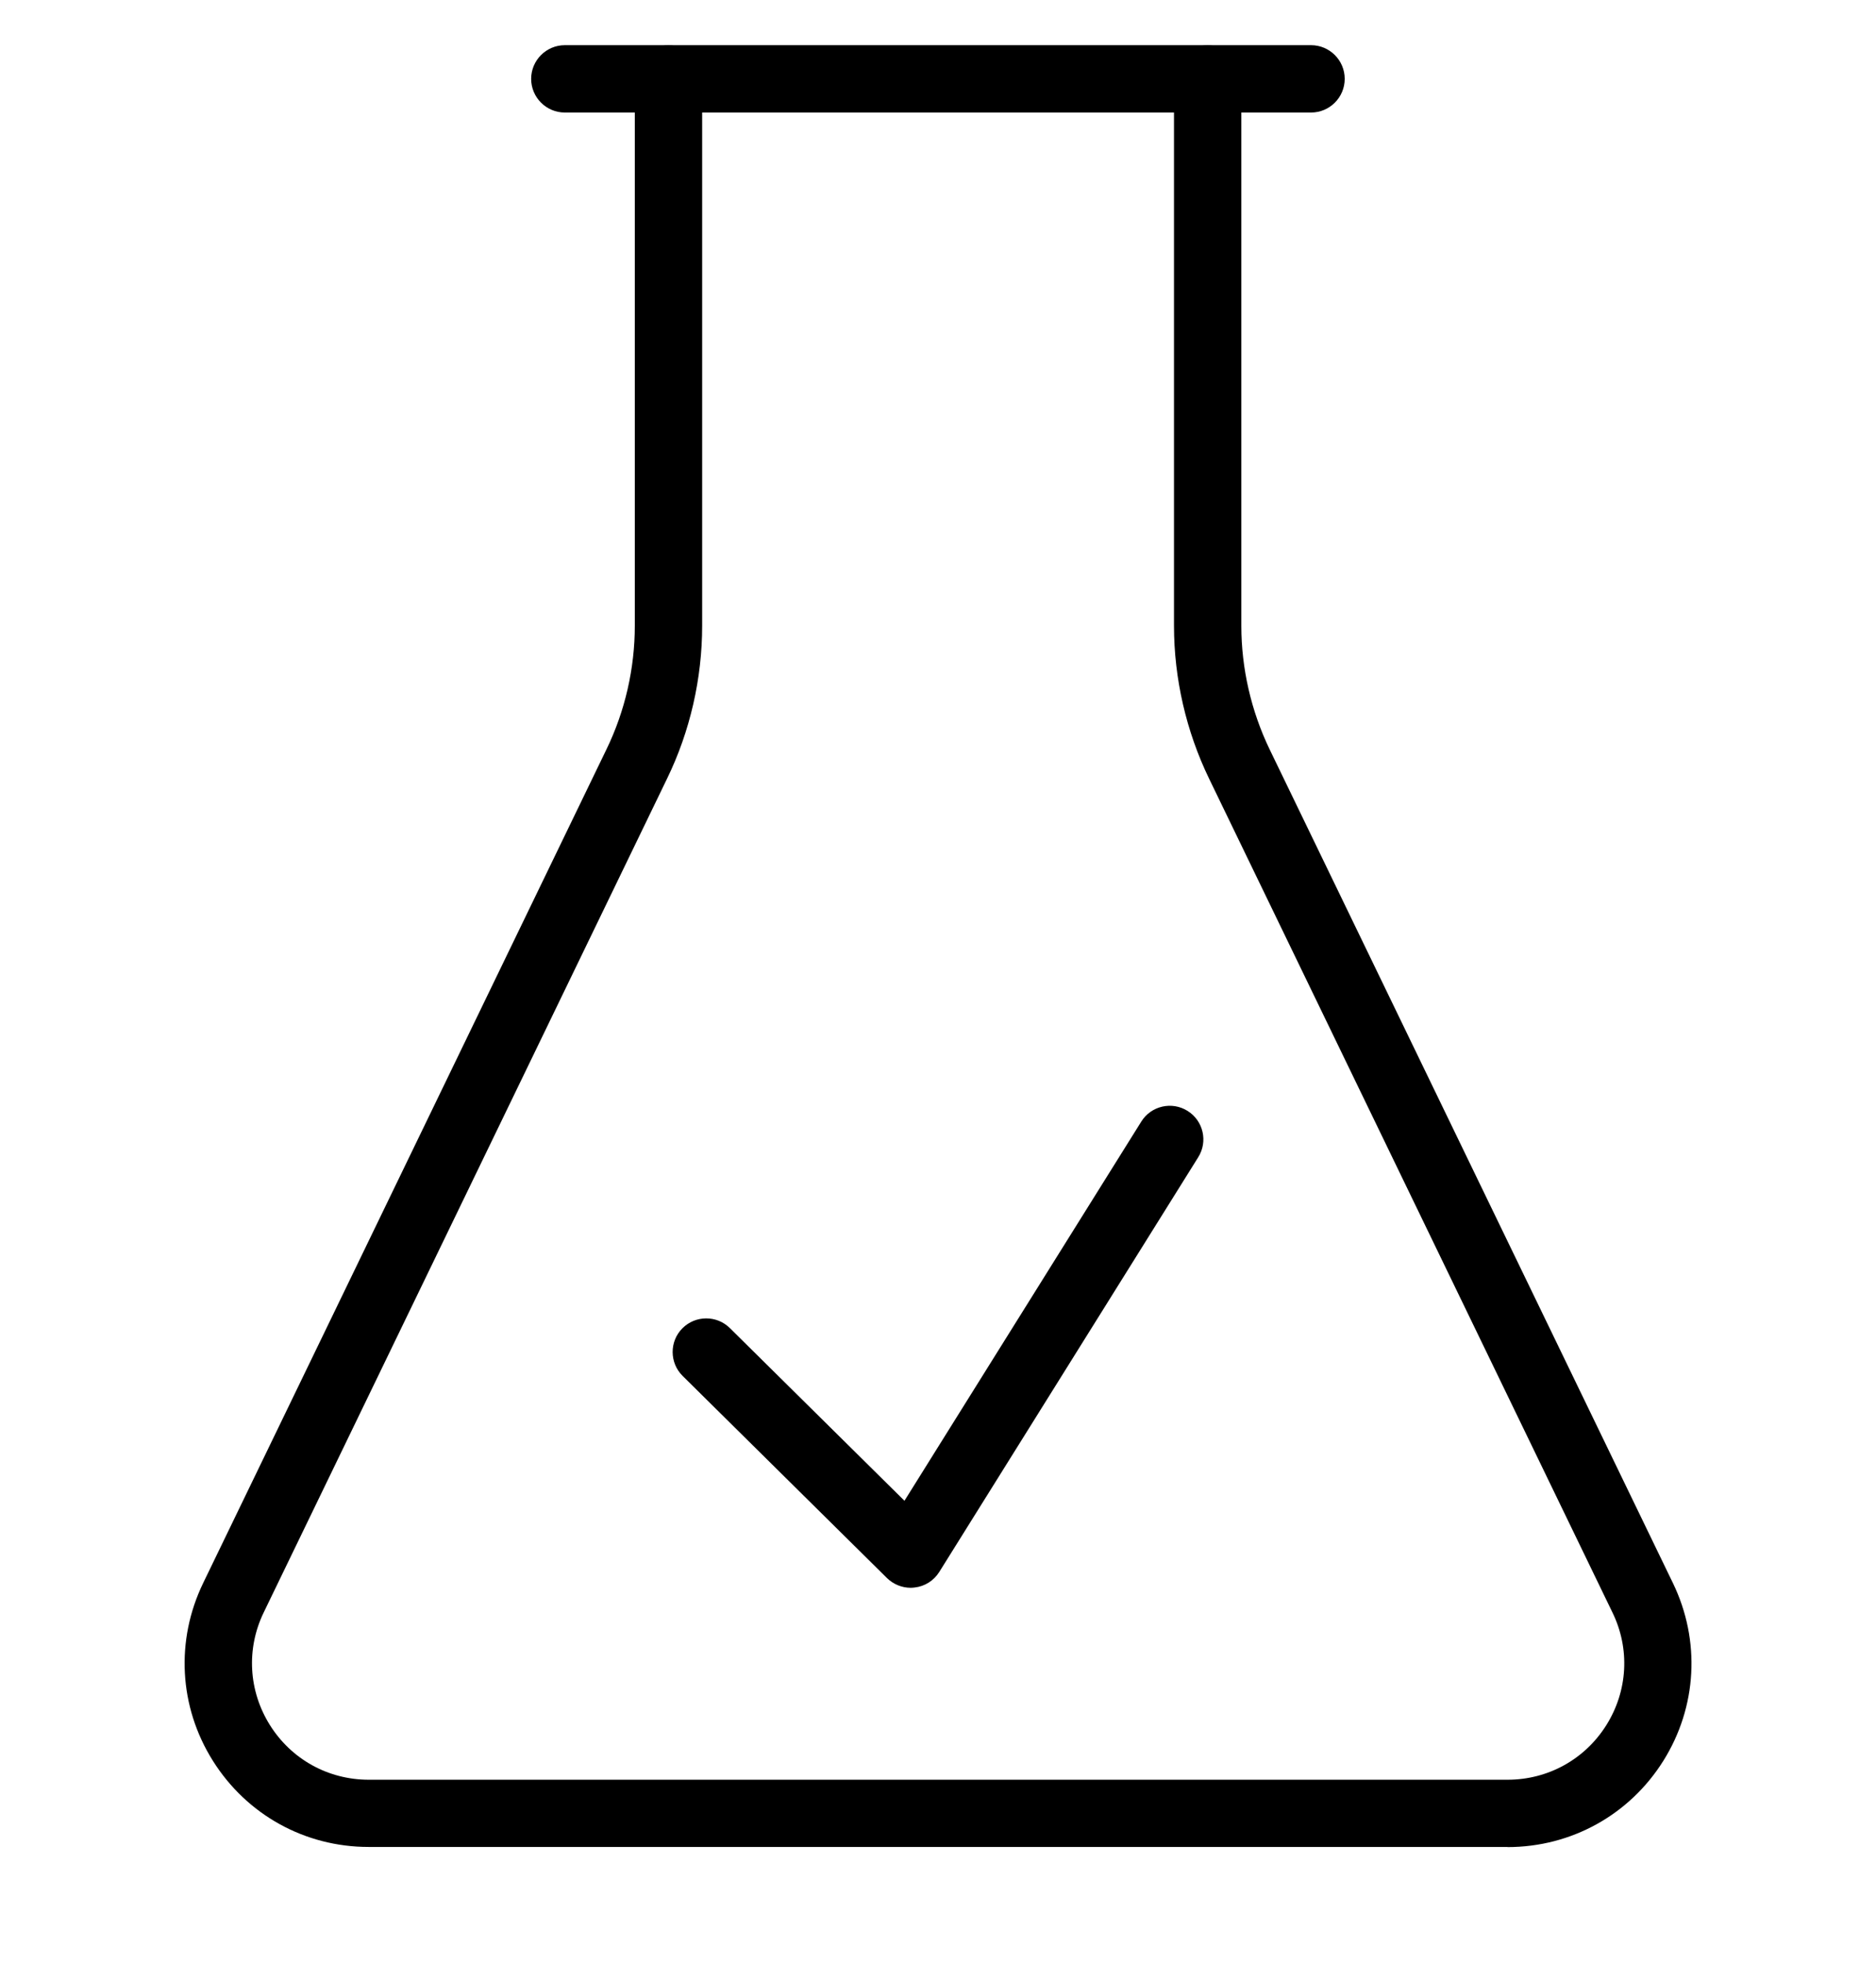
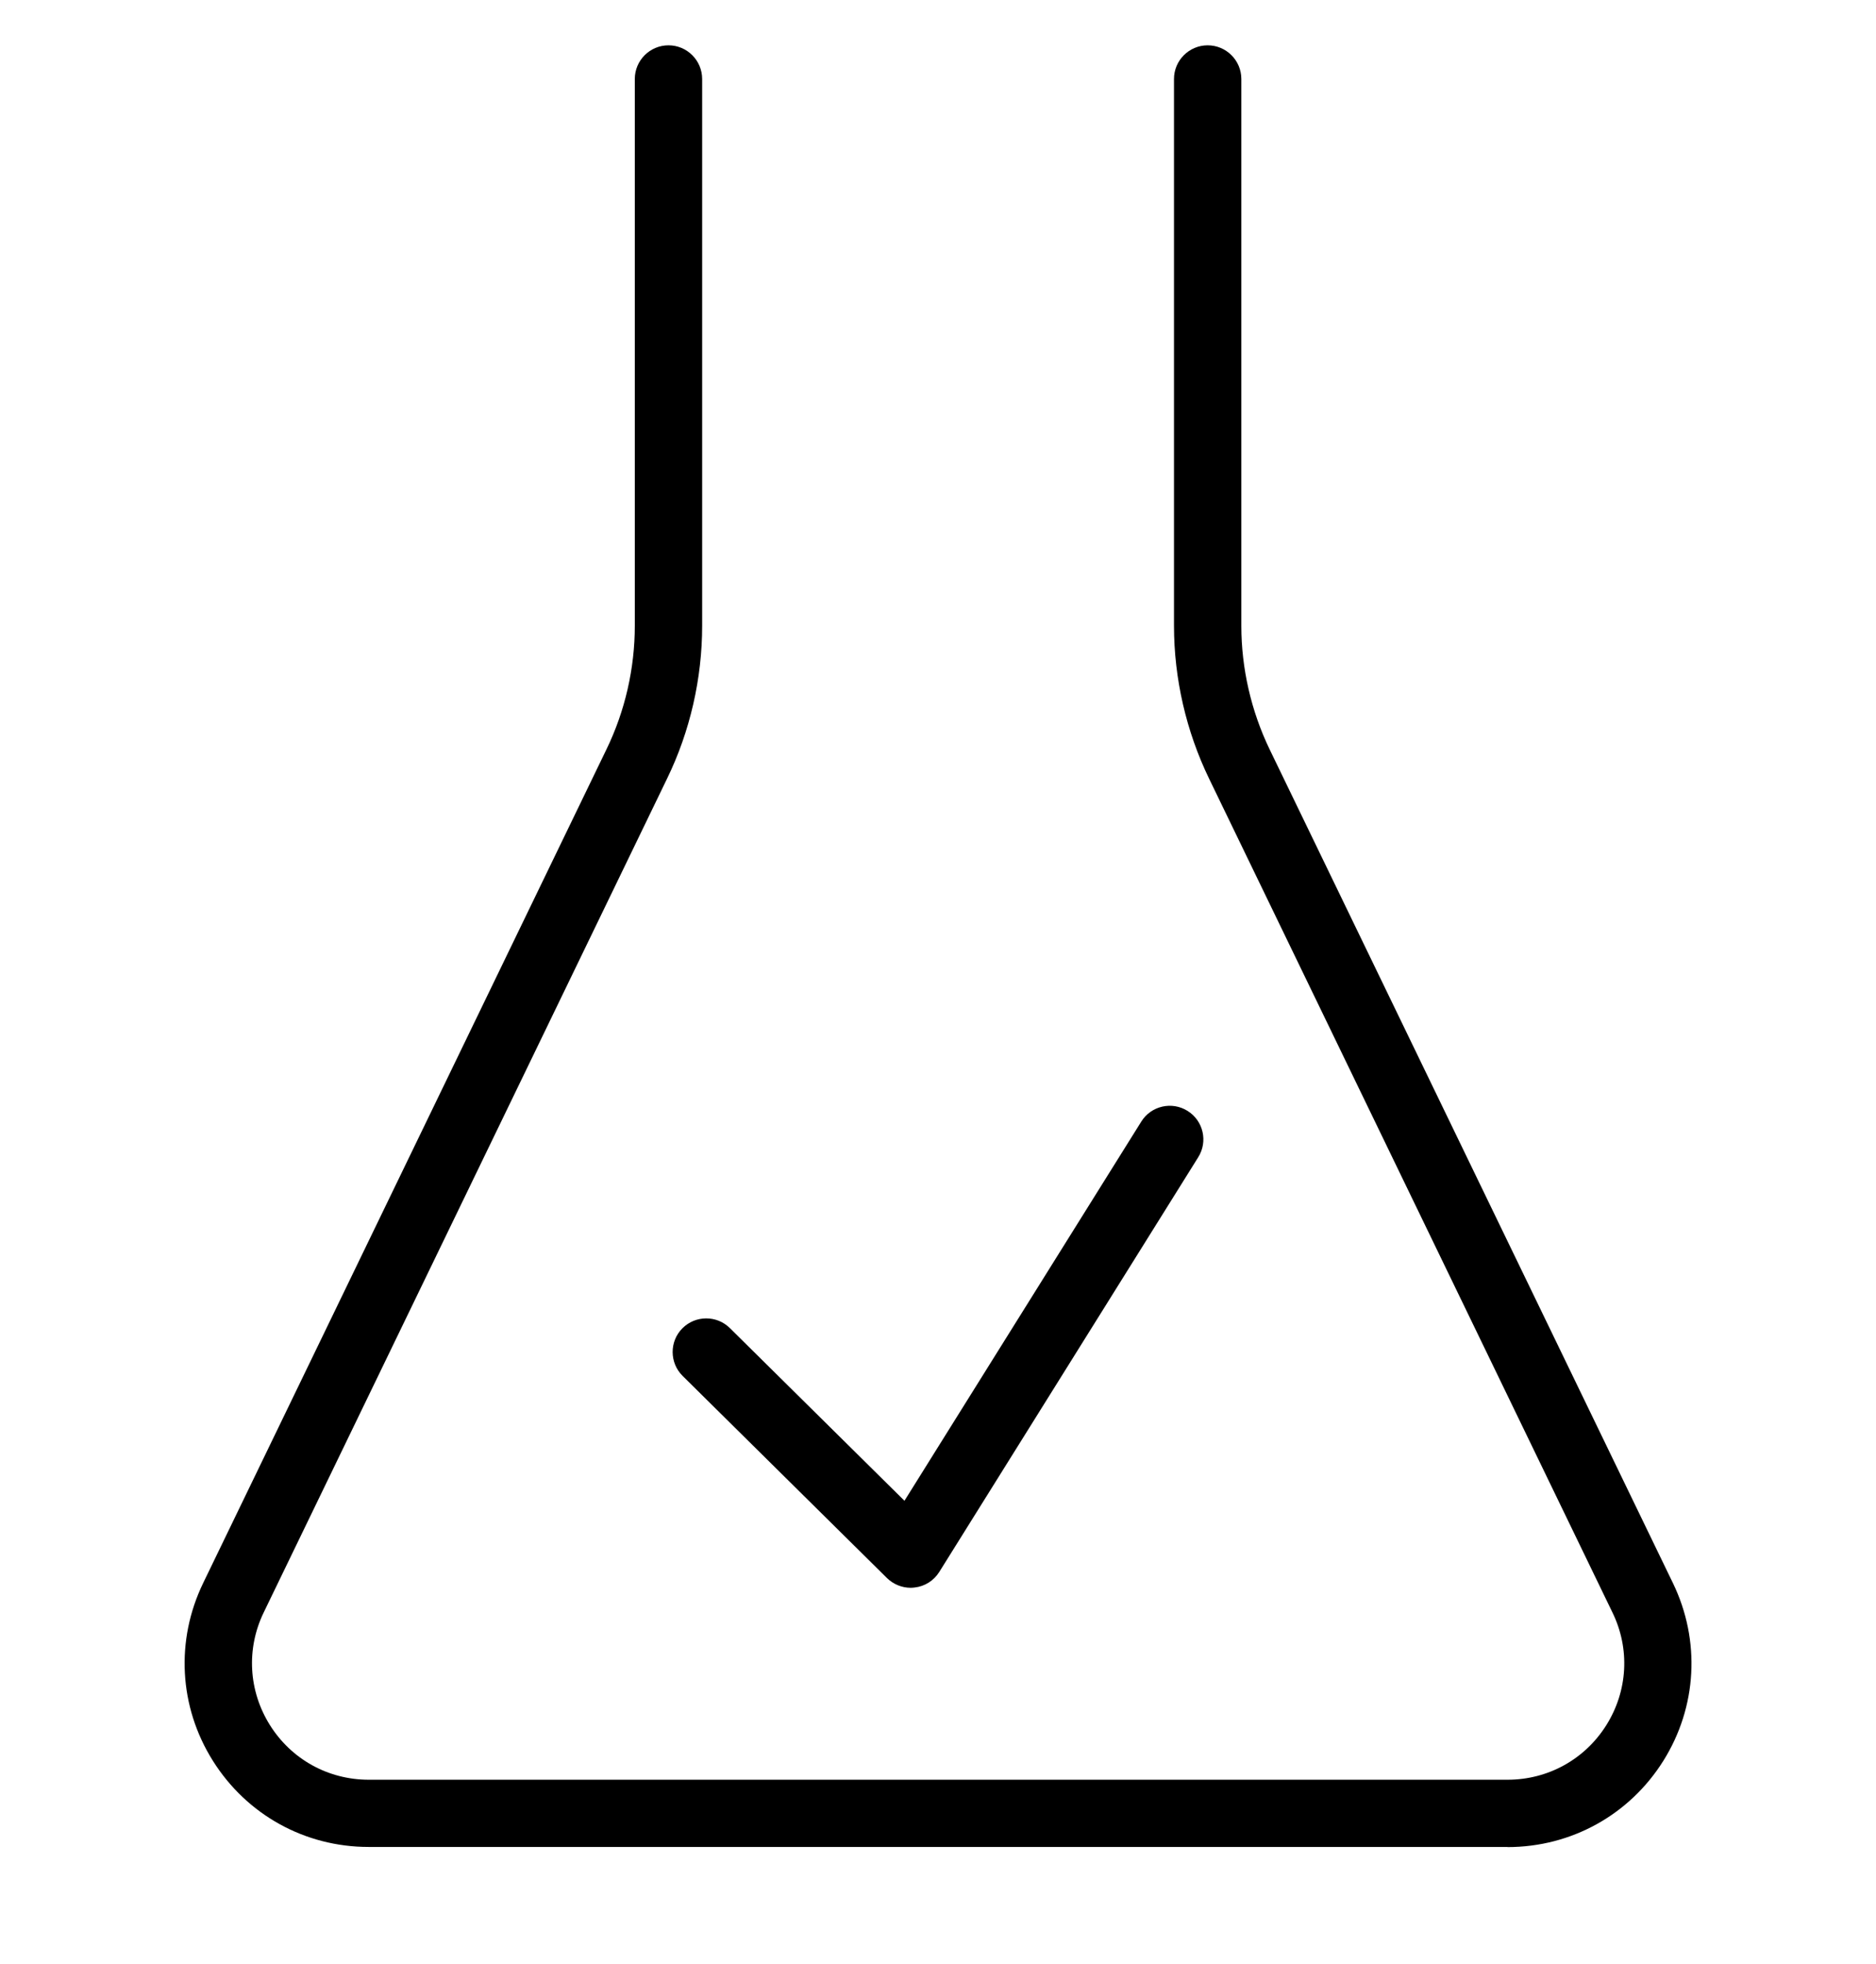
<svg xmlns="http://www.w3.org/2000/svg" viewBox="0 0 135.38 141.73" id="Layer_1">
-   <path d="M94.61,8.12h-53.85c-1.34,0-2.43-1.09-2.43-2.43s1.09-2.43,2.43-2.43h53.85c1.34,0,2.43,1.09,2.43,2.43s-1.09,2.43-2.43,2.43Z" />
  <g>
    <path d="M108.78,133.27H26.6c-4.6,0-8.79-2.32-11.24-6.22s-2.7-8.69-.7-12.82l29.11-60.17c1.34-2.76,2.04-5.84,2.04-8.91V5.7c0-1.34,1.09-2.43,2.43-2.43s2.43,1.09,2.43,2.43v39.46c0,3.79-.87,7.61-2.53,11.02l-29.11,60.17c-1.27,2.62-1.1,5.66.45,8.13,1.55,2.47,4.21,3.94,7.13,3.94h82.18c2.92,0,5.58-1.47,7.13-3.94,1.55-2.47,1.72-5.51.44-8.13l-29.11-60.17c-1.65-3.41-2.53-7.22-2.53-11.02V5.7c0-1.34,1.09-2.43,2.43-2.43s2.43,1.09,2.43,2.43v39.46c0,3.07.71,6.15,2.04,8.91l29.11,60.17c2,4.14,1.74,8.93-.7,12.82-2.44,3.89-6.64,6.22-11.24,6.22Z" />
    <path d="M65.72,114.57c-.63,0-1.25-.25-1.71-.7l-14.75-14.59c-.95-.94-.96-2.48-.02-3.43.94-.95,2.48-.96,3.43-.02l12.6,12.46,17.09-27.36c.71-1.14,2.21-1.48,3.34-.77,1.14.71,1.48,2.21.77,3.34l-18.69,29.93c-.39.62-1.04,1.04-1.78,1.12-.09.01-.19.02-.28.02Z" />
  </g>
</svg>